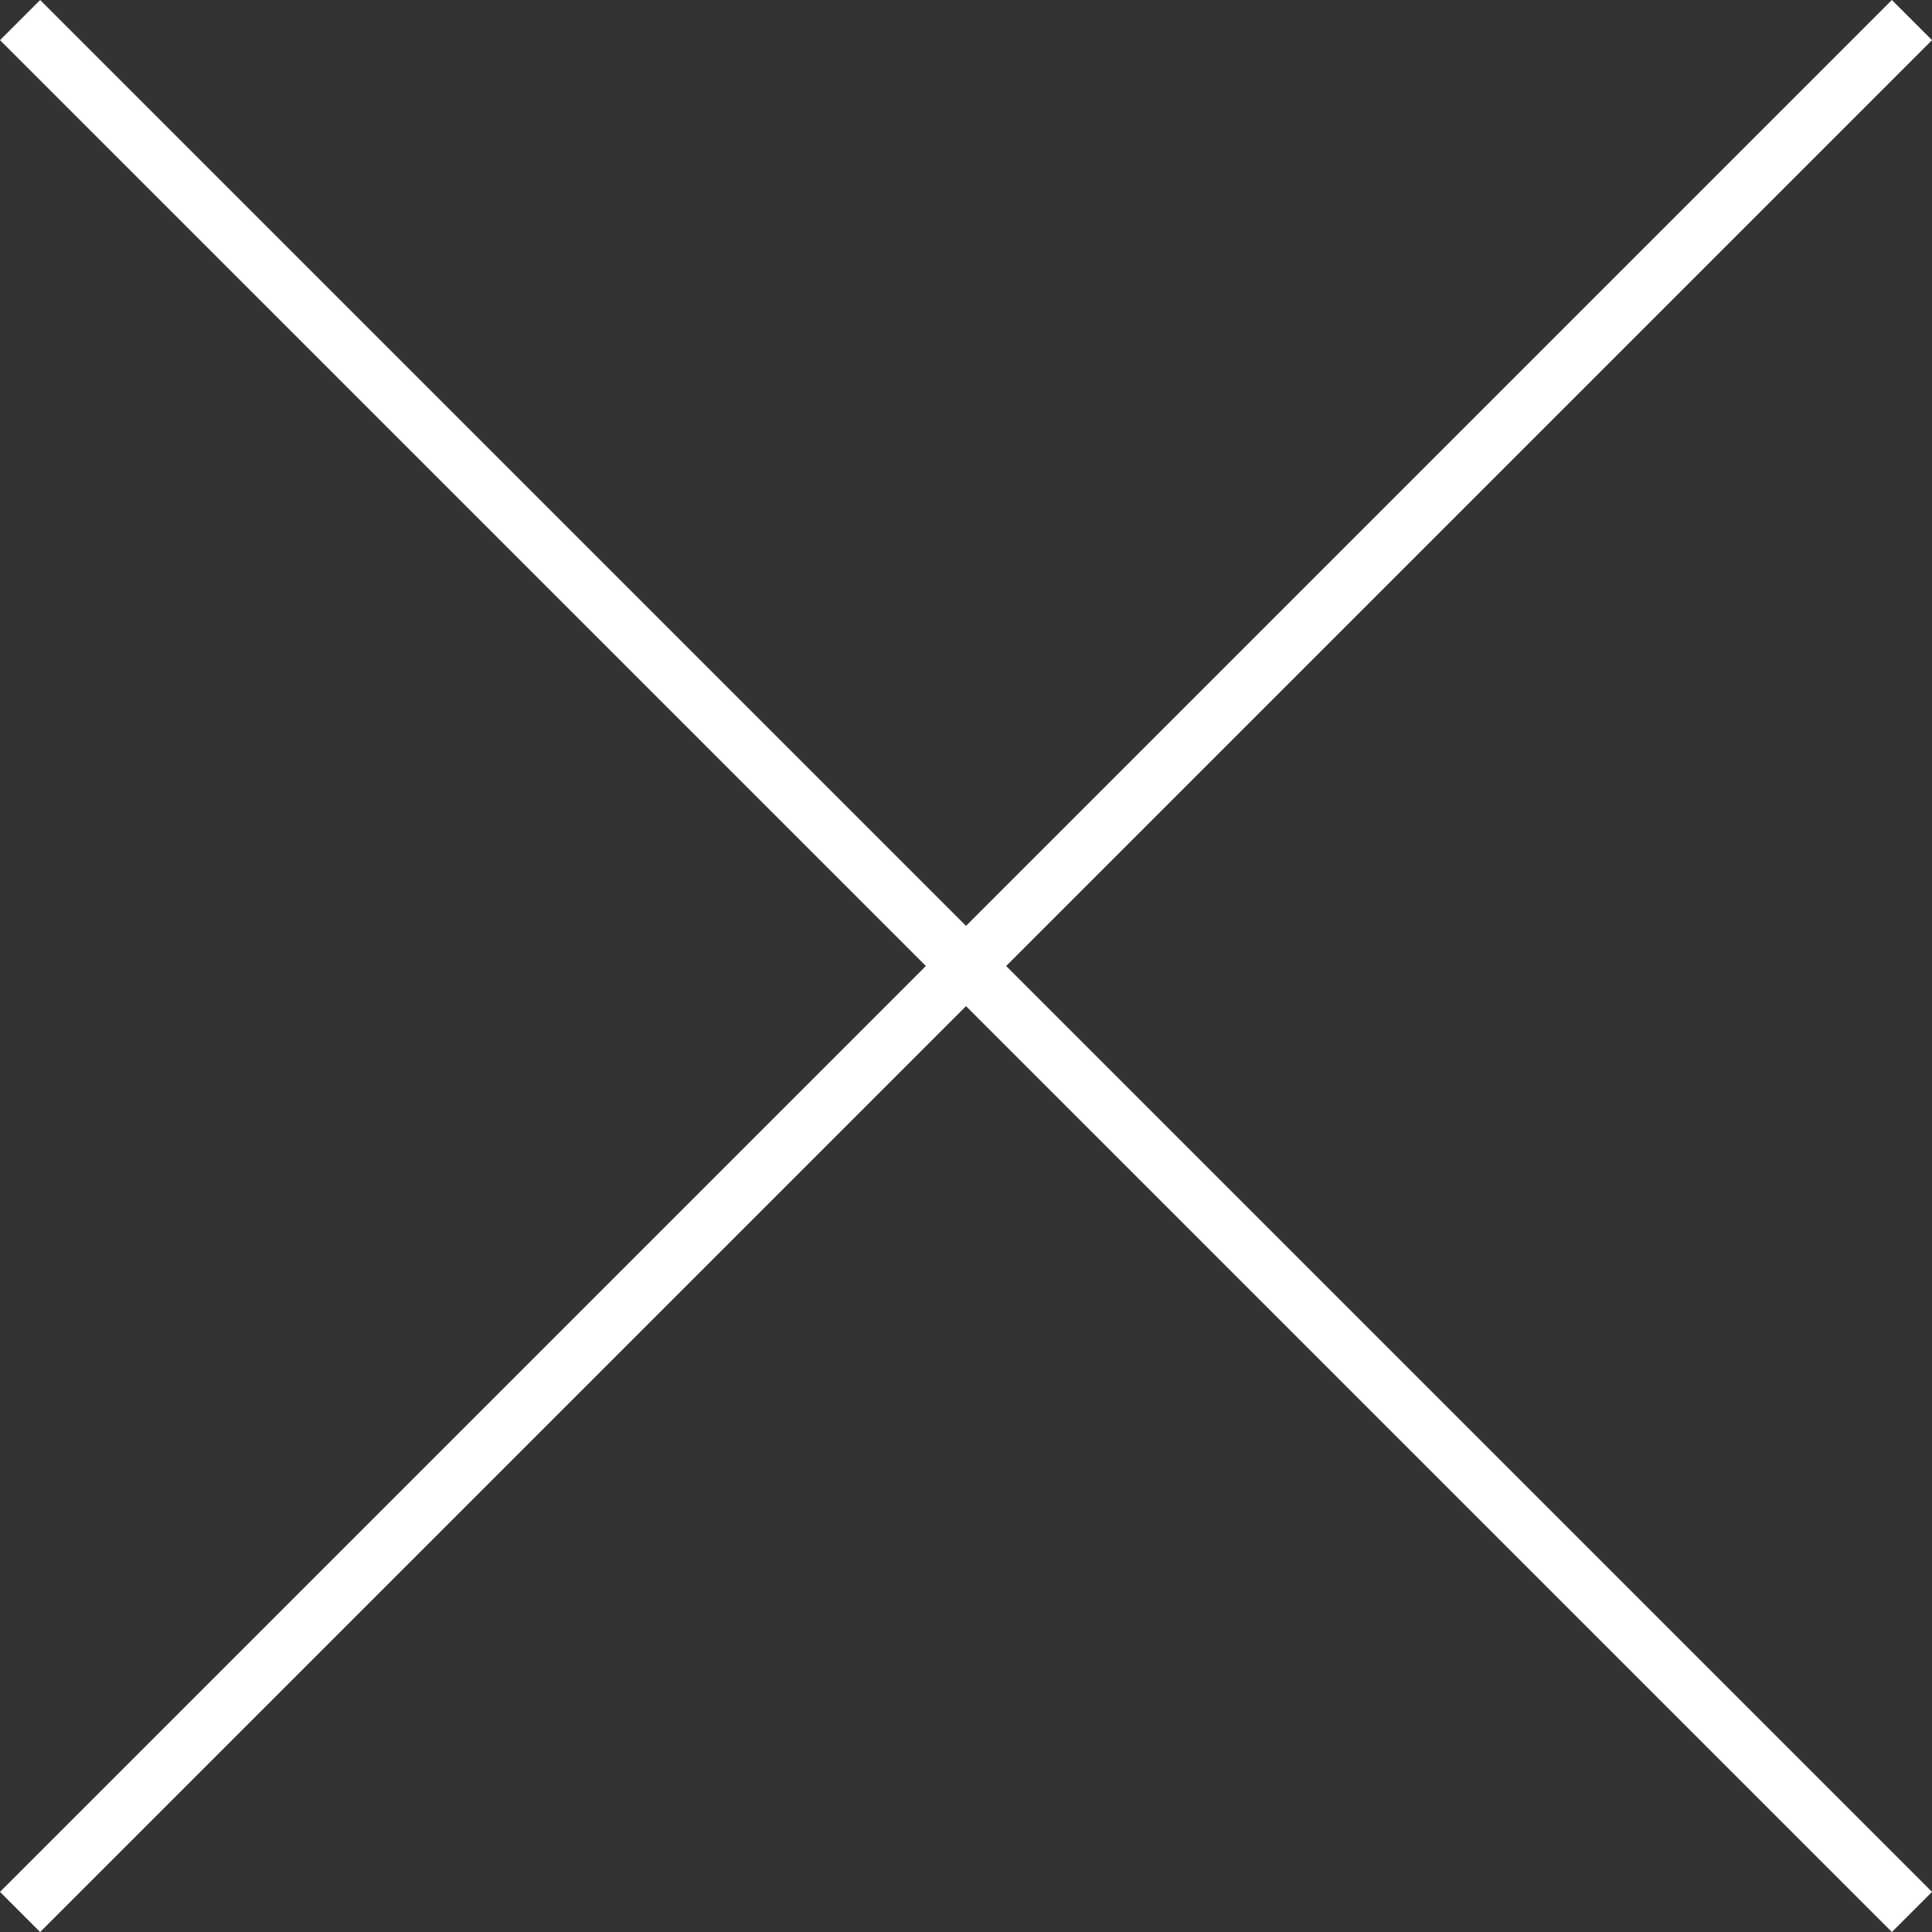
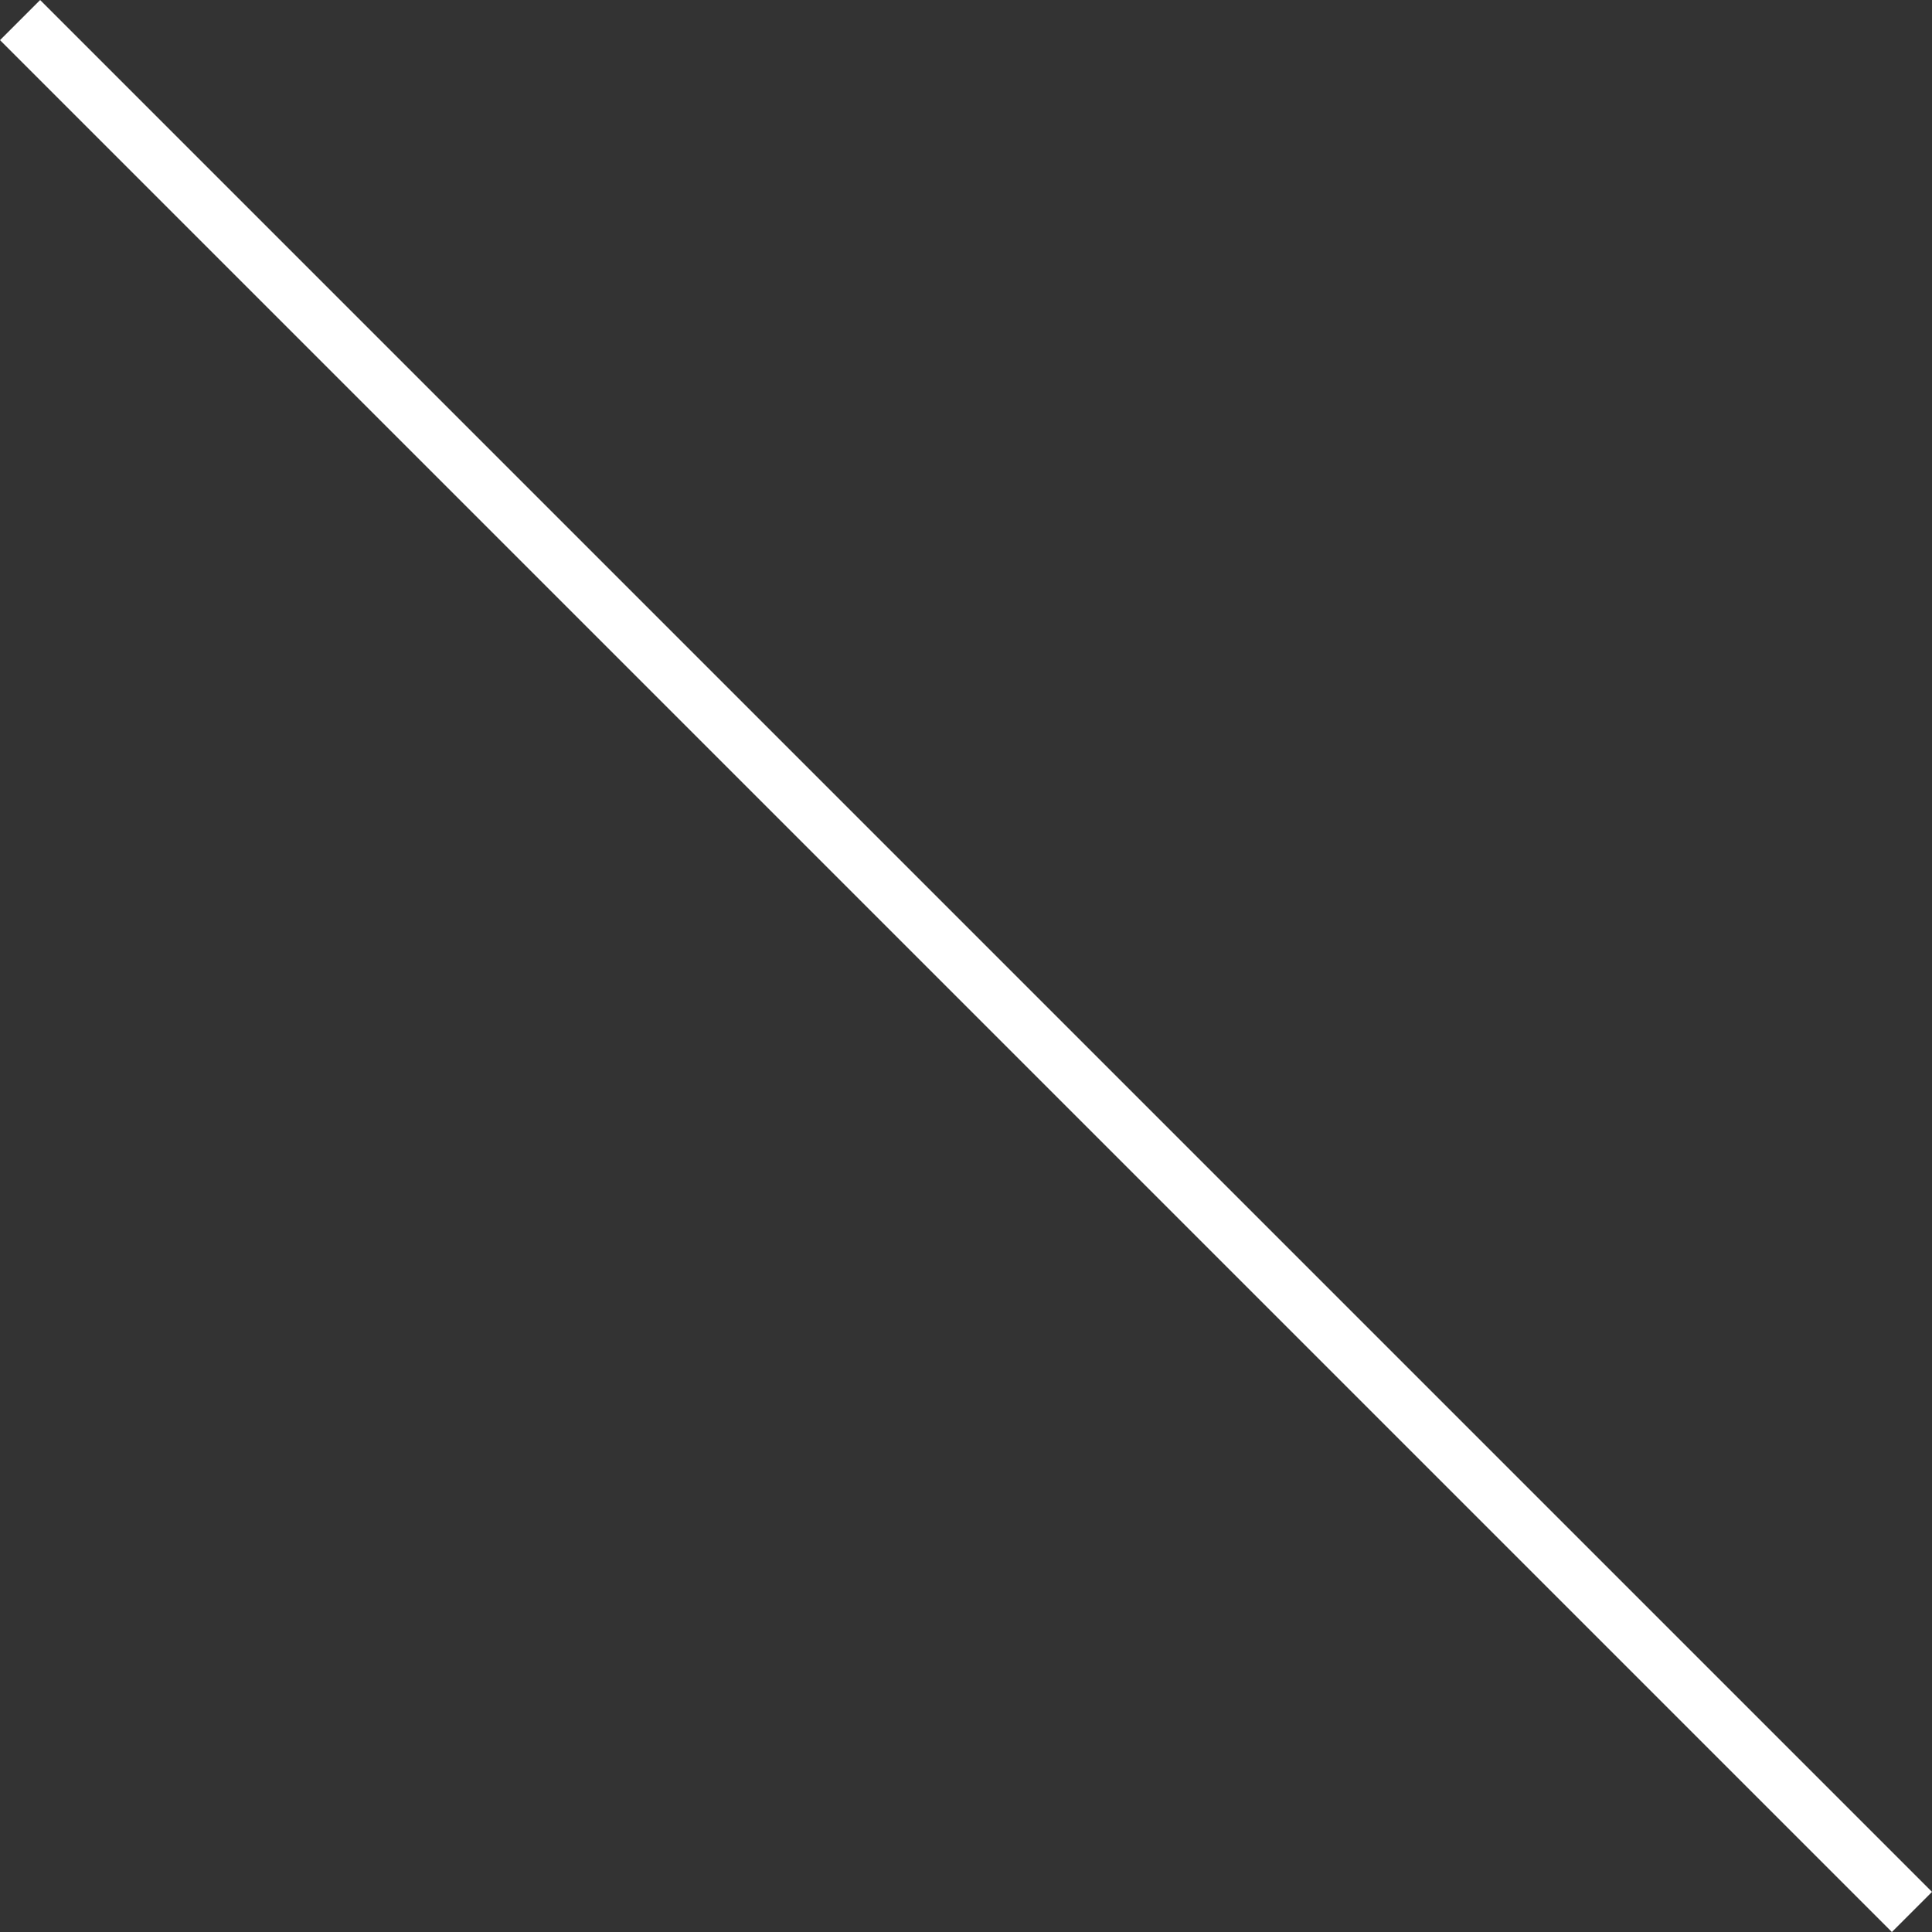
<svg xmlns="http://www.w3.org/2000/svg" width="102.121" height="102.121" viewBox="0 0 102.121 102.121">
  <rect x="0" y="0" width="102.121" height="102.121" fill="#333333" stroke="none" />
  <g id="icon_close" transform="translate(-1690.939 -155.939)">
    <line id="Line_1" data-name="Line 1" x2="100" y2="100" transform="translate(1692 157)" fill="none" stroke="#fff" stroke-miterlimit="10" stroke-width="3" />
-     <line id="Line_2" data-name="Line 2" x1="100" y2="100" transform="translate(1692 157)" fill="none" stroke="#fff" stroke-miterlimit="10" stroke-width="3" />
  </g>
</svg>